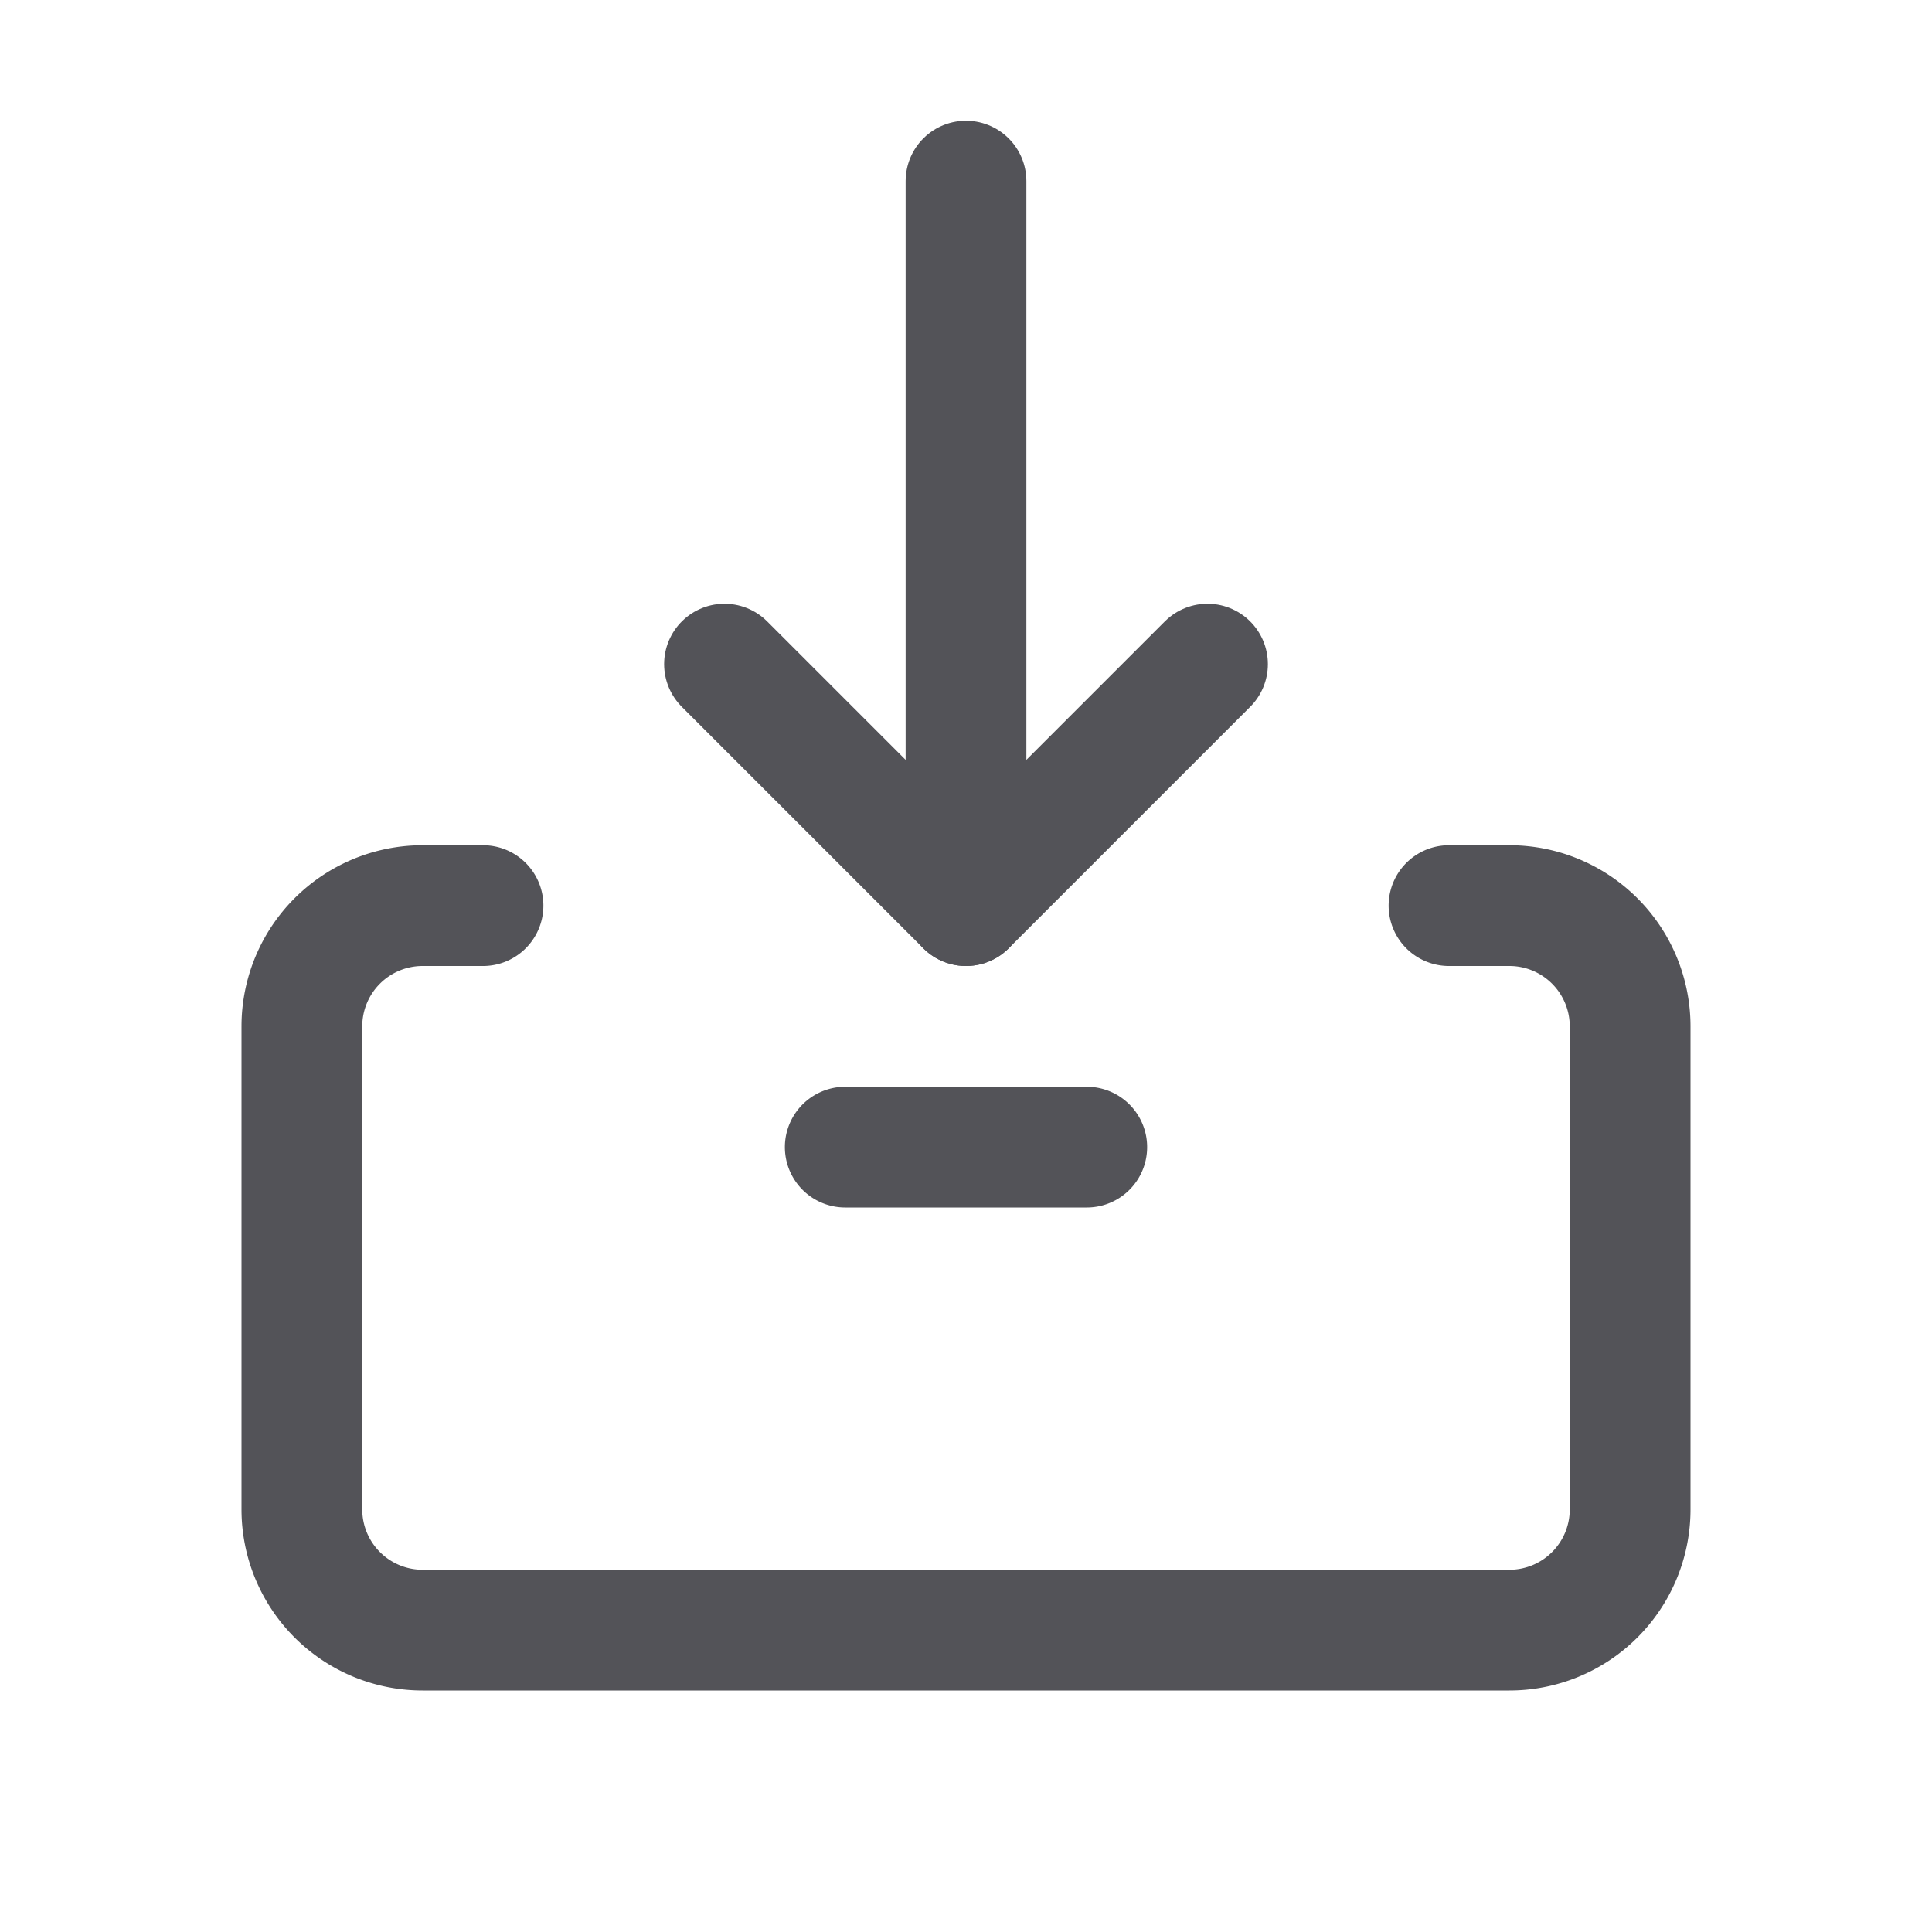
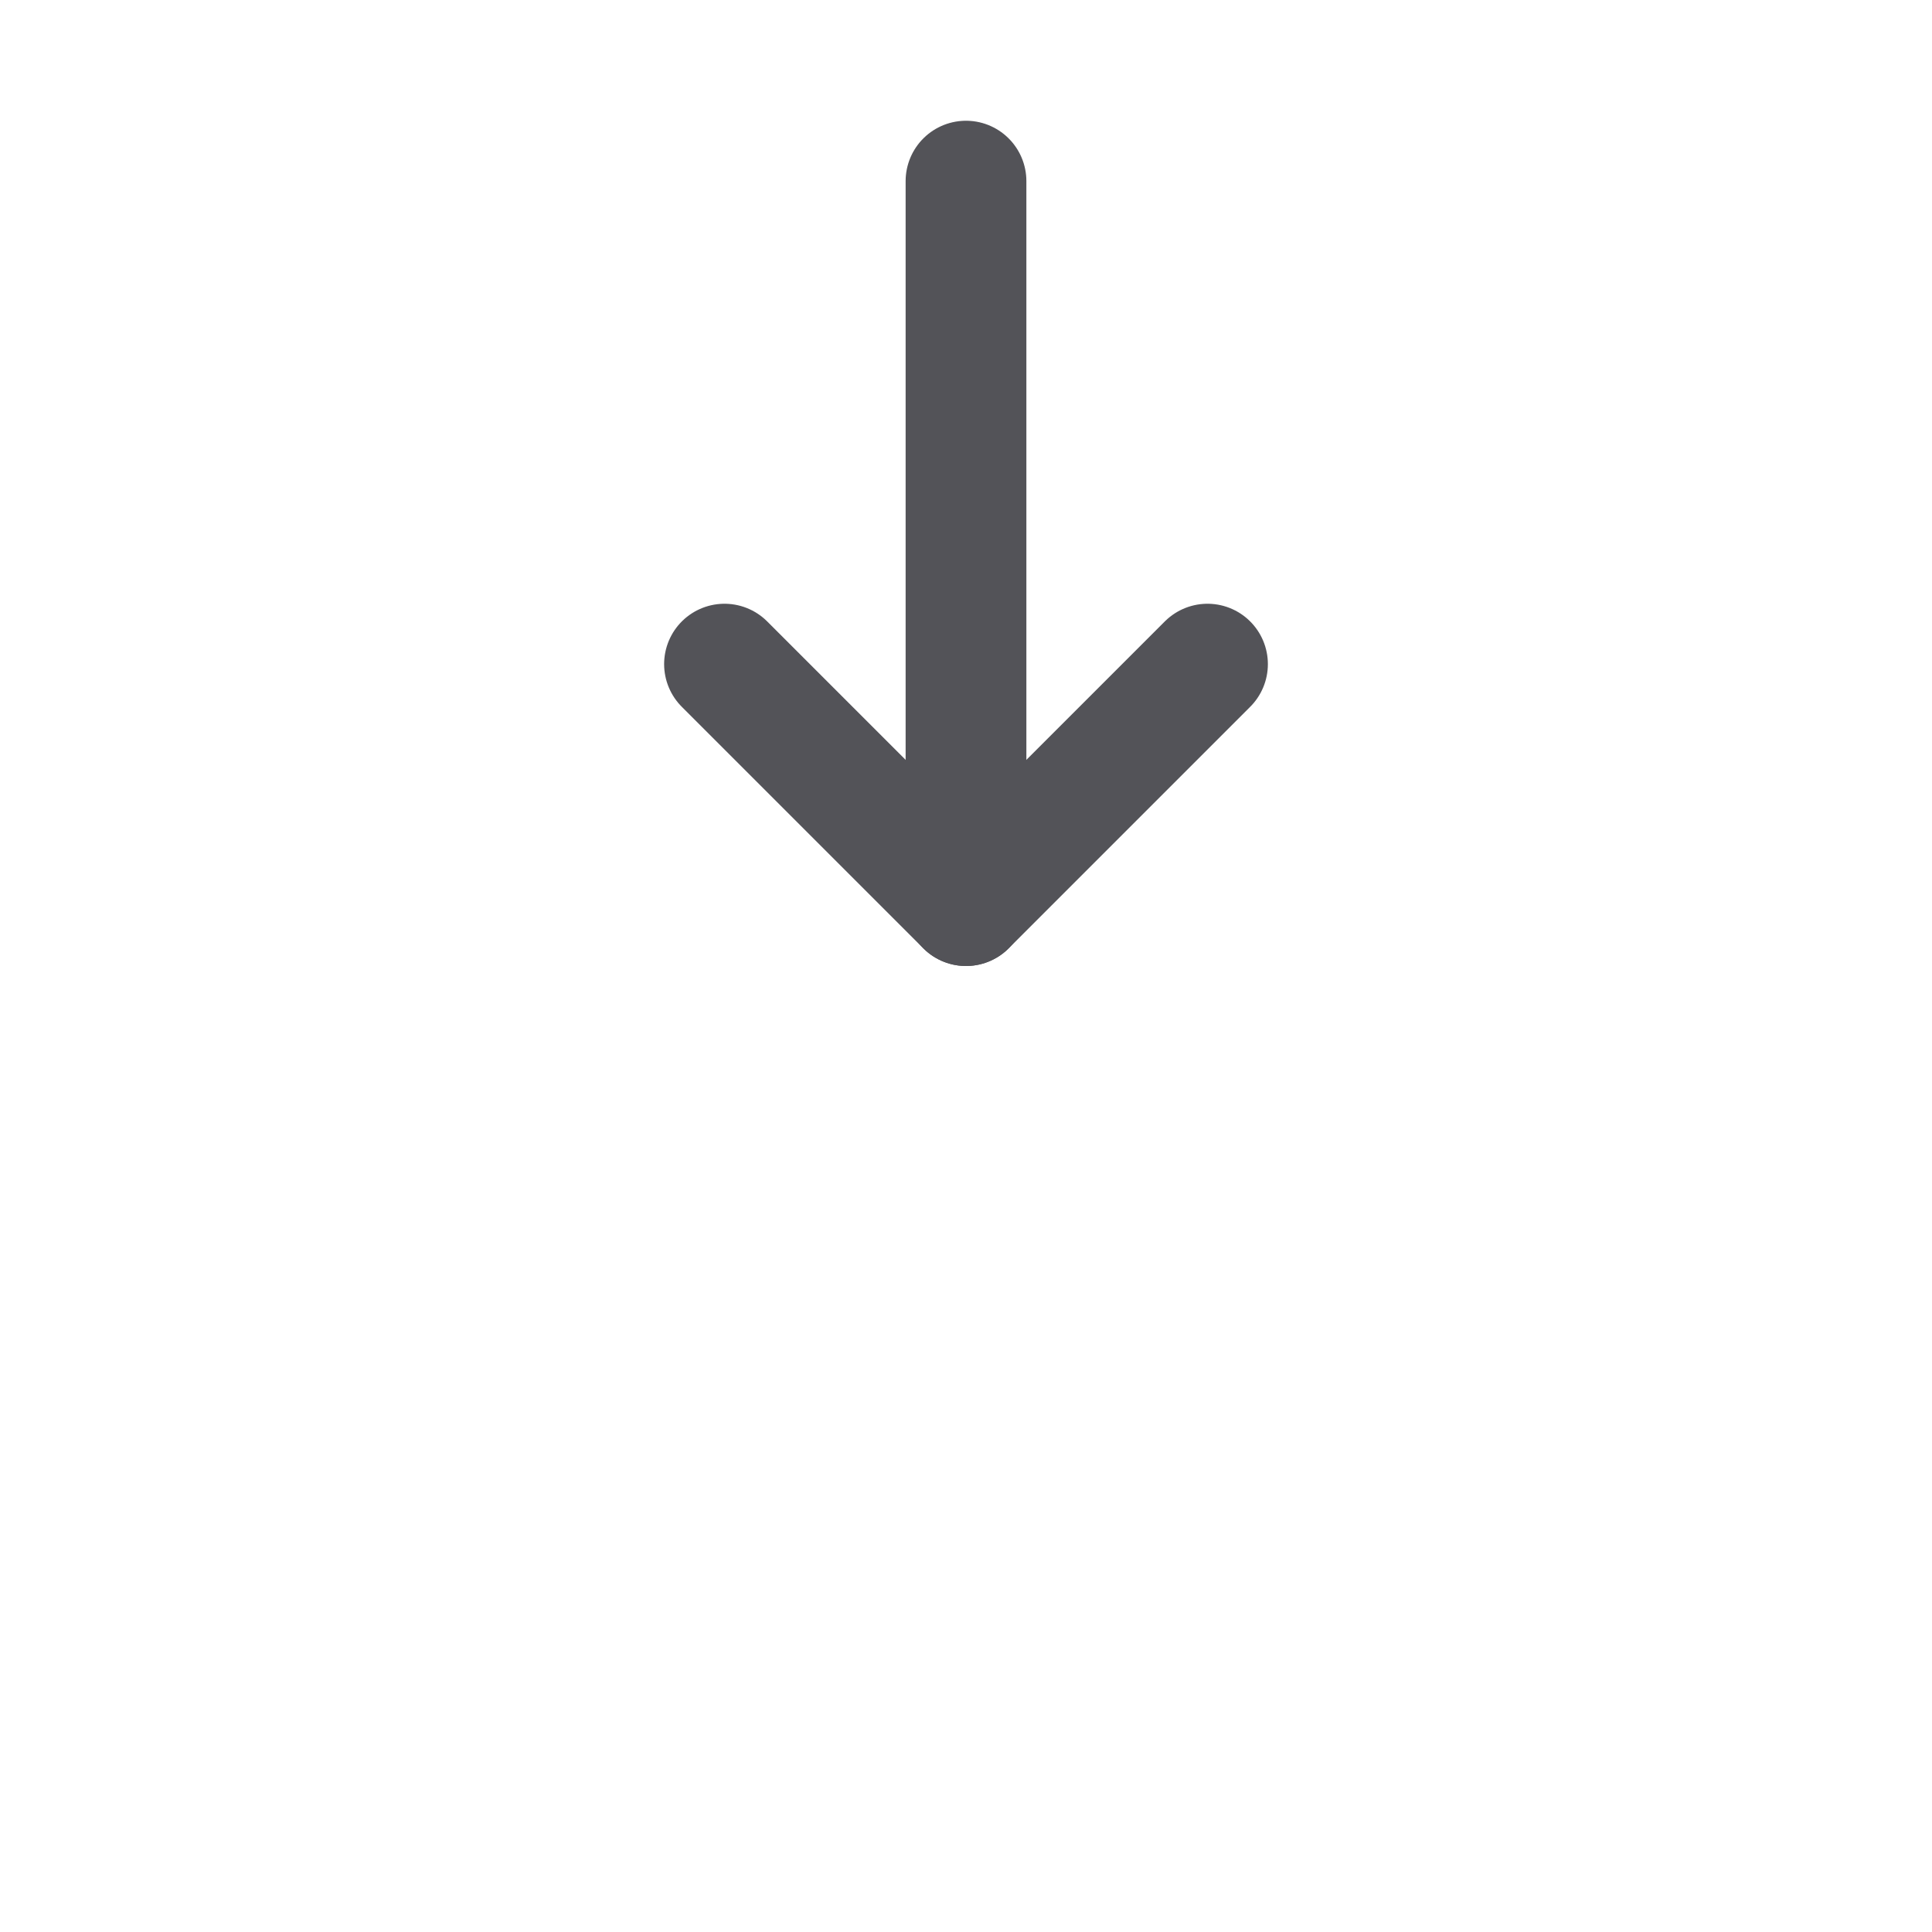
<svg xmlns="http://www.w3.org/2000/svg" width="800px" height="800px" viewBox="0 0 32 32" fill="none">
-   <path stroke="#535358" stroke-linecap="round" stroke-linejoin="round" stroke-width="2" d="M24 15h1a2 2 0 012 2v8a2 2 0 01-2 2H7a2 2 0 01-2-2v-8a2 2 0 012-2h1M14 19h4" />
  <path stroke="#535358" stroke-linecap="round" stroke-width="2" d="M16 15V3" />
  <path stroke="#535358" stroke-linecap="round" stroke-linejoin="round" stroke-width="2" d="M20 11l-4 4-4-4" />
</svg>